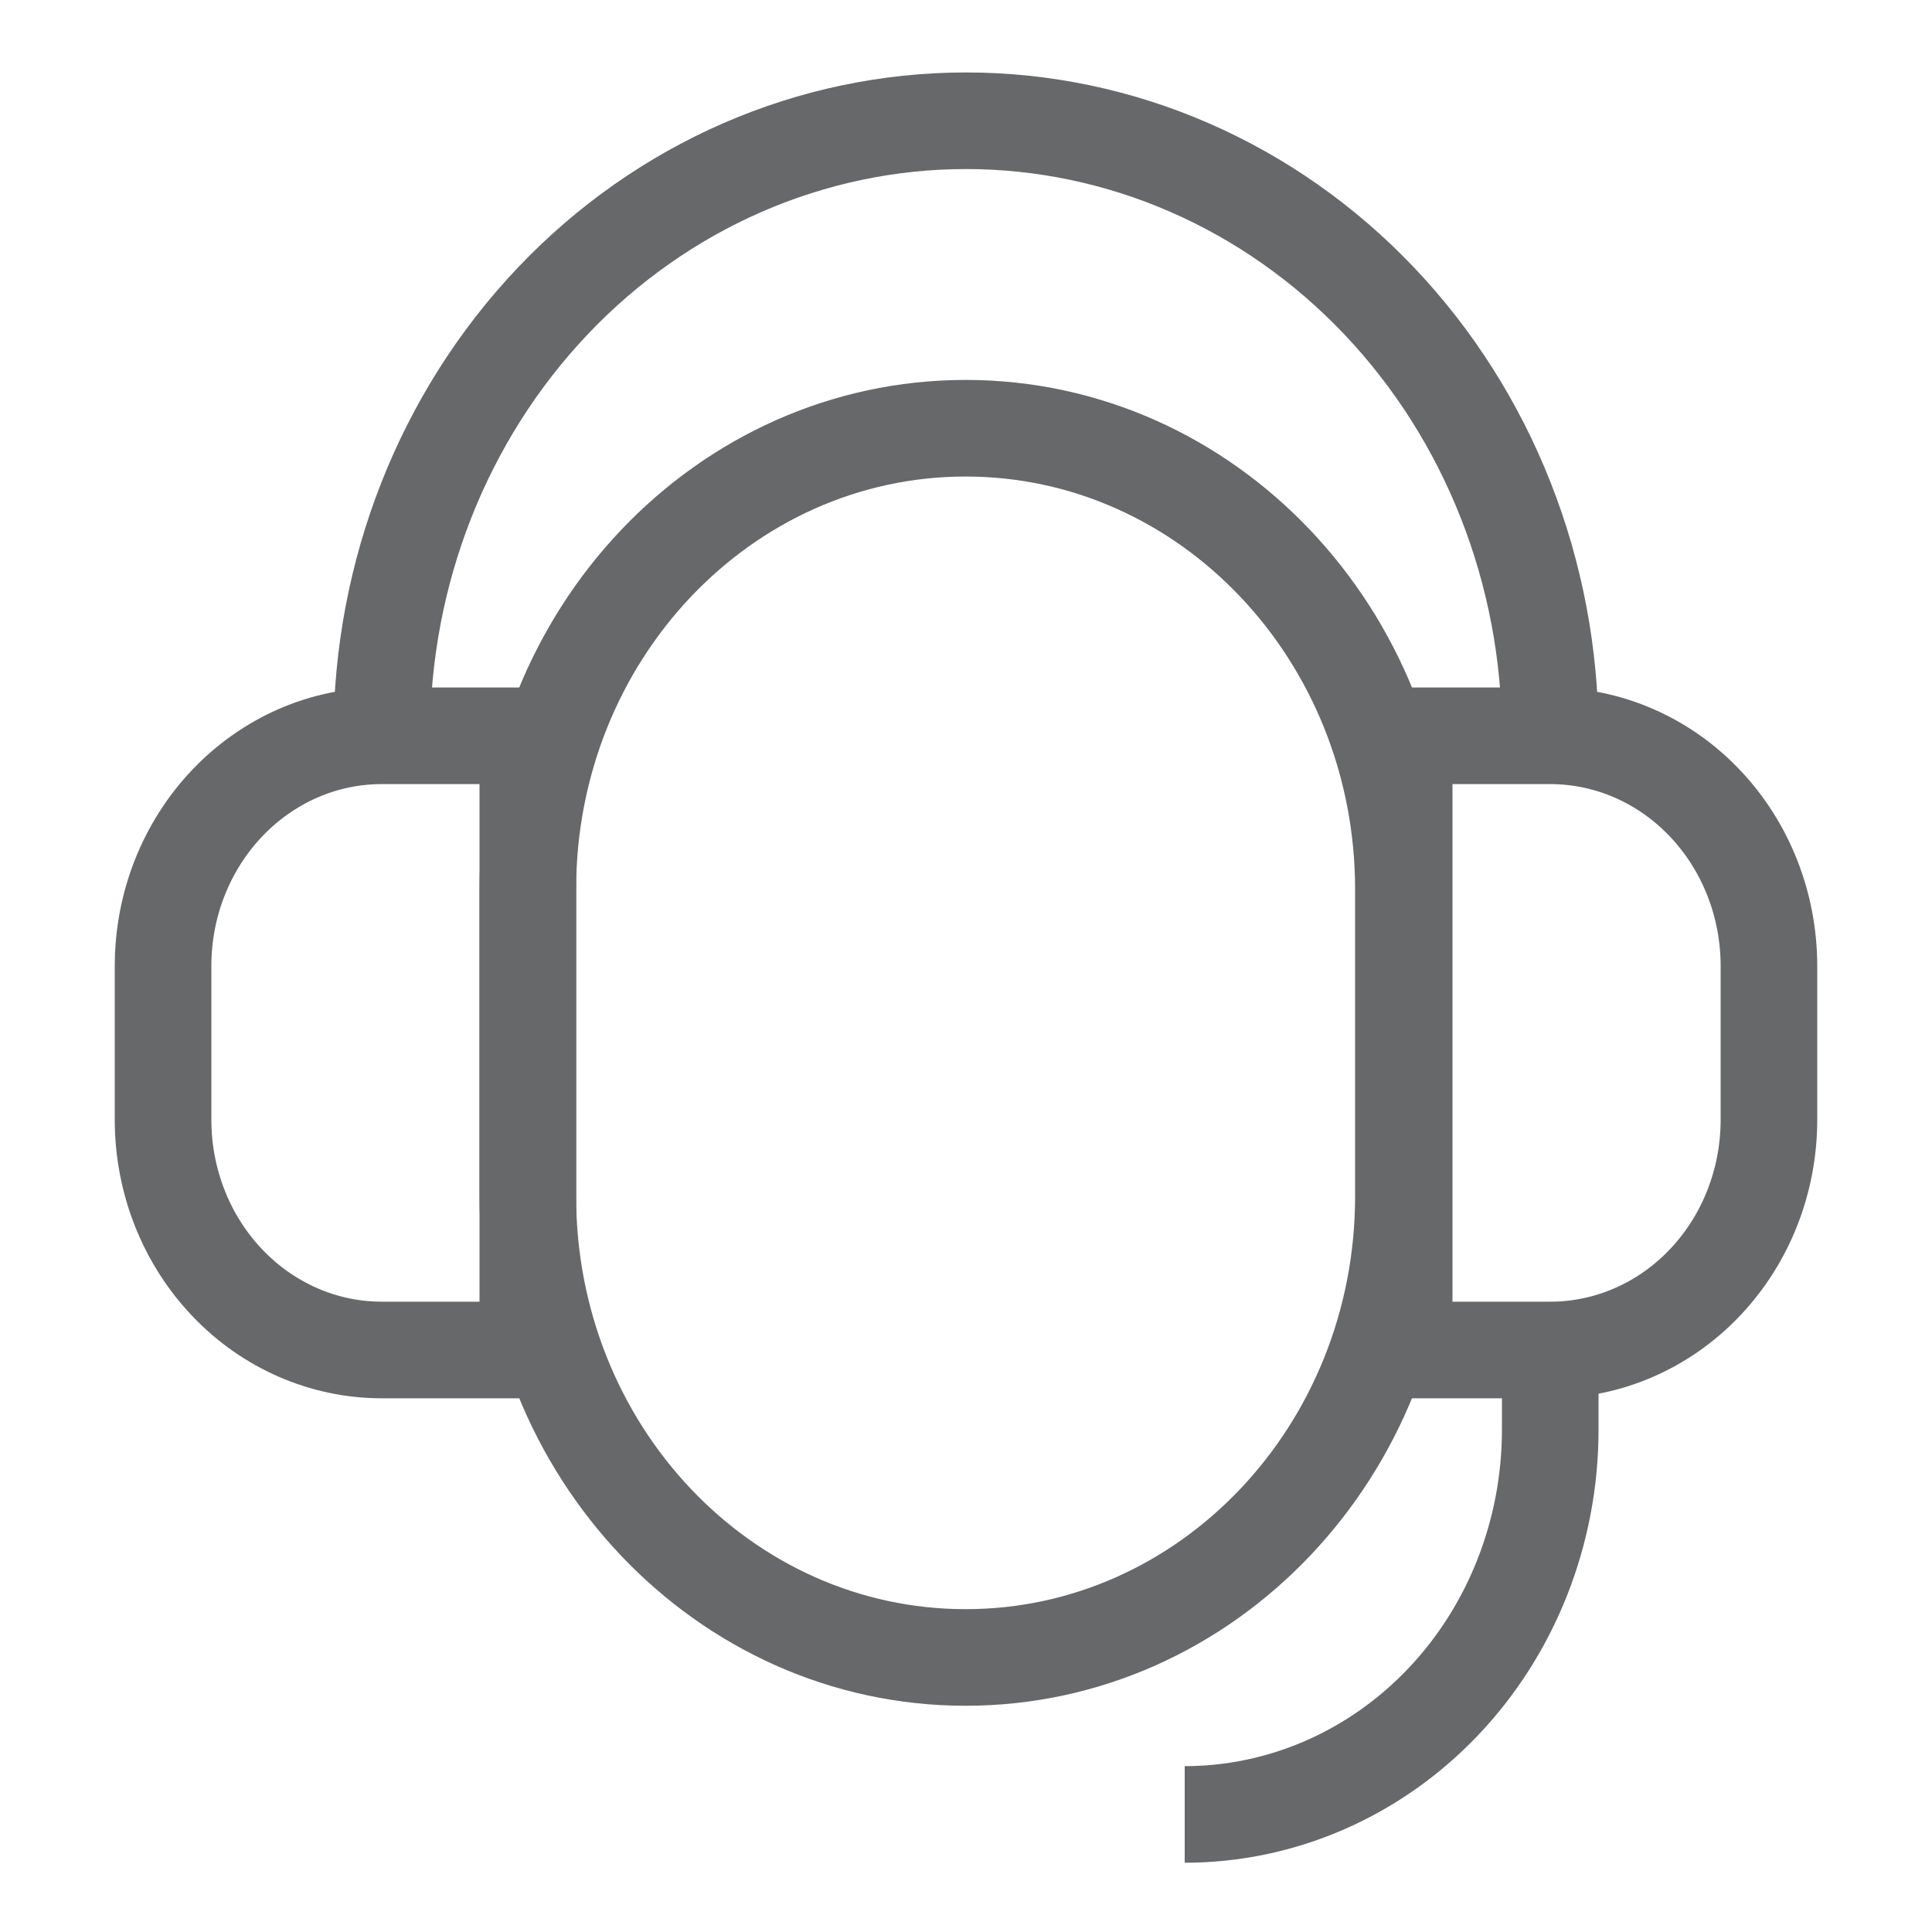
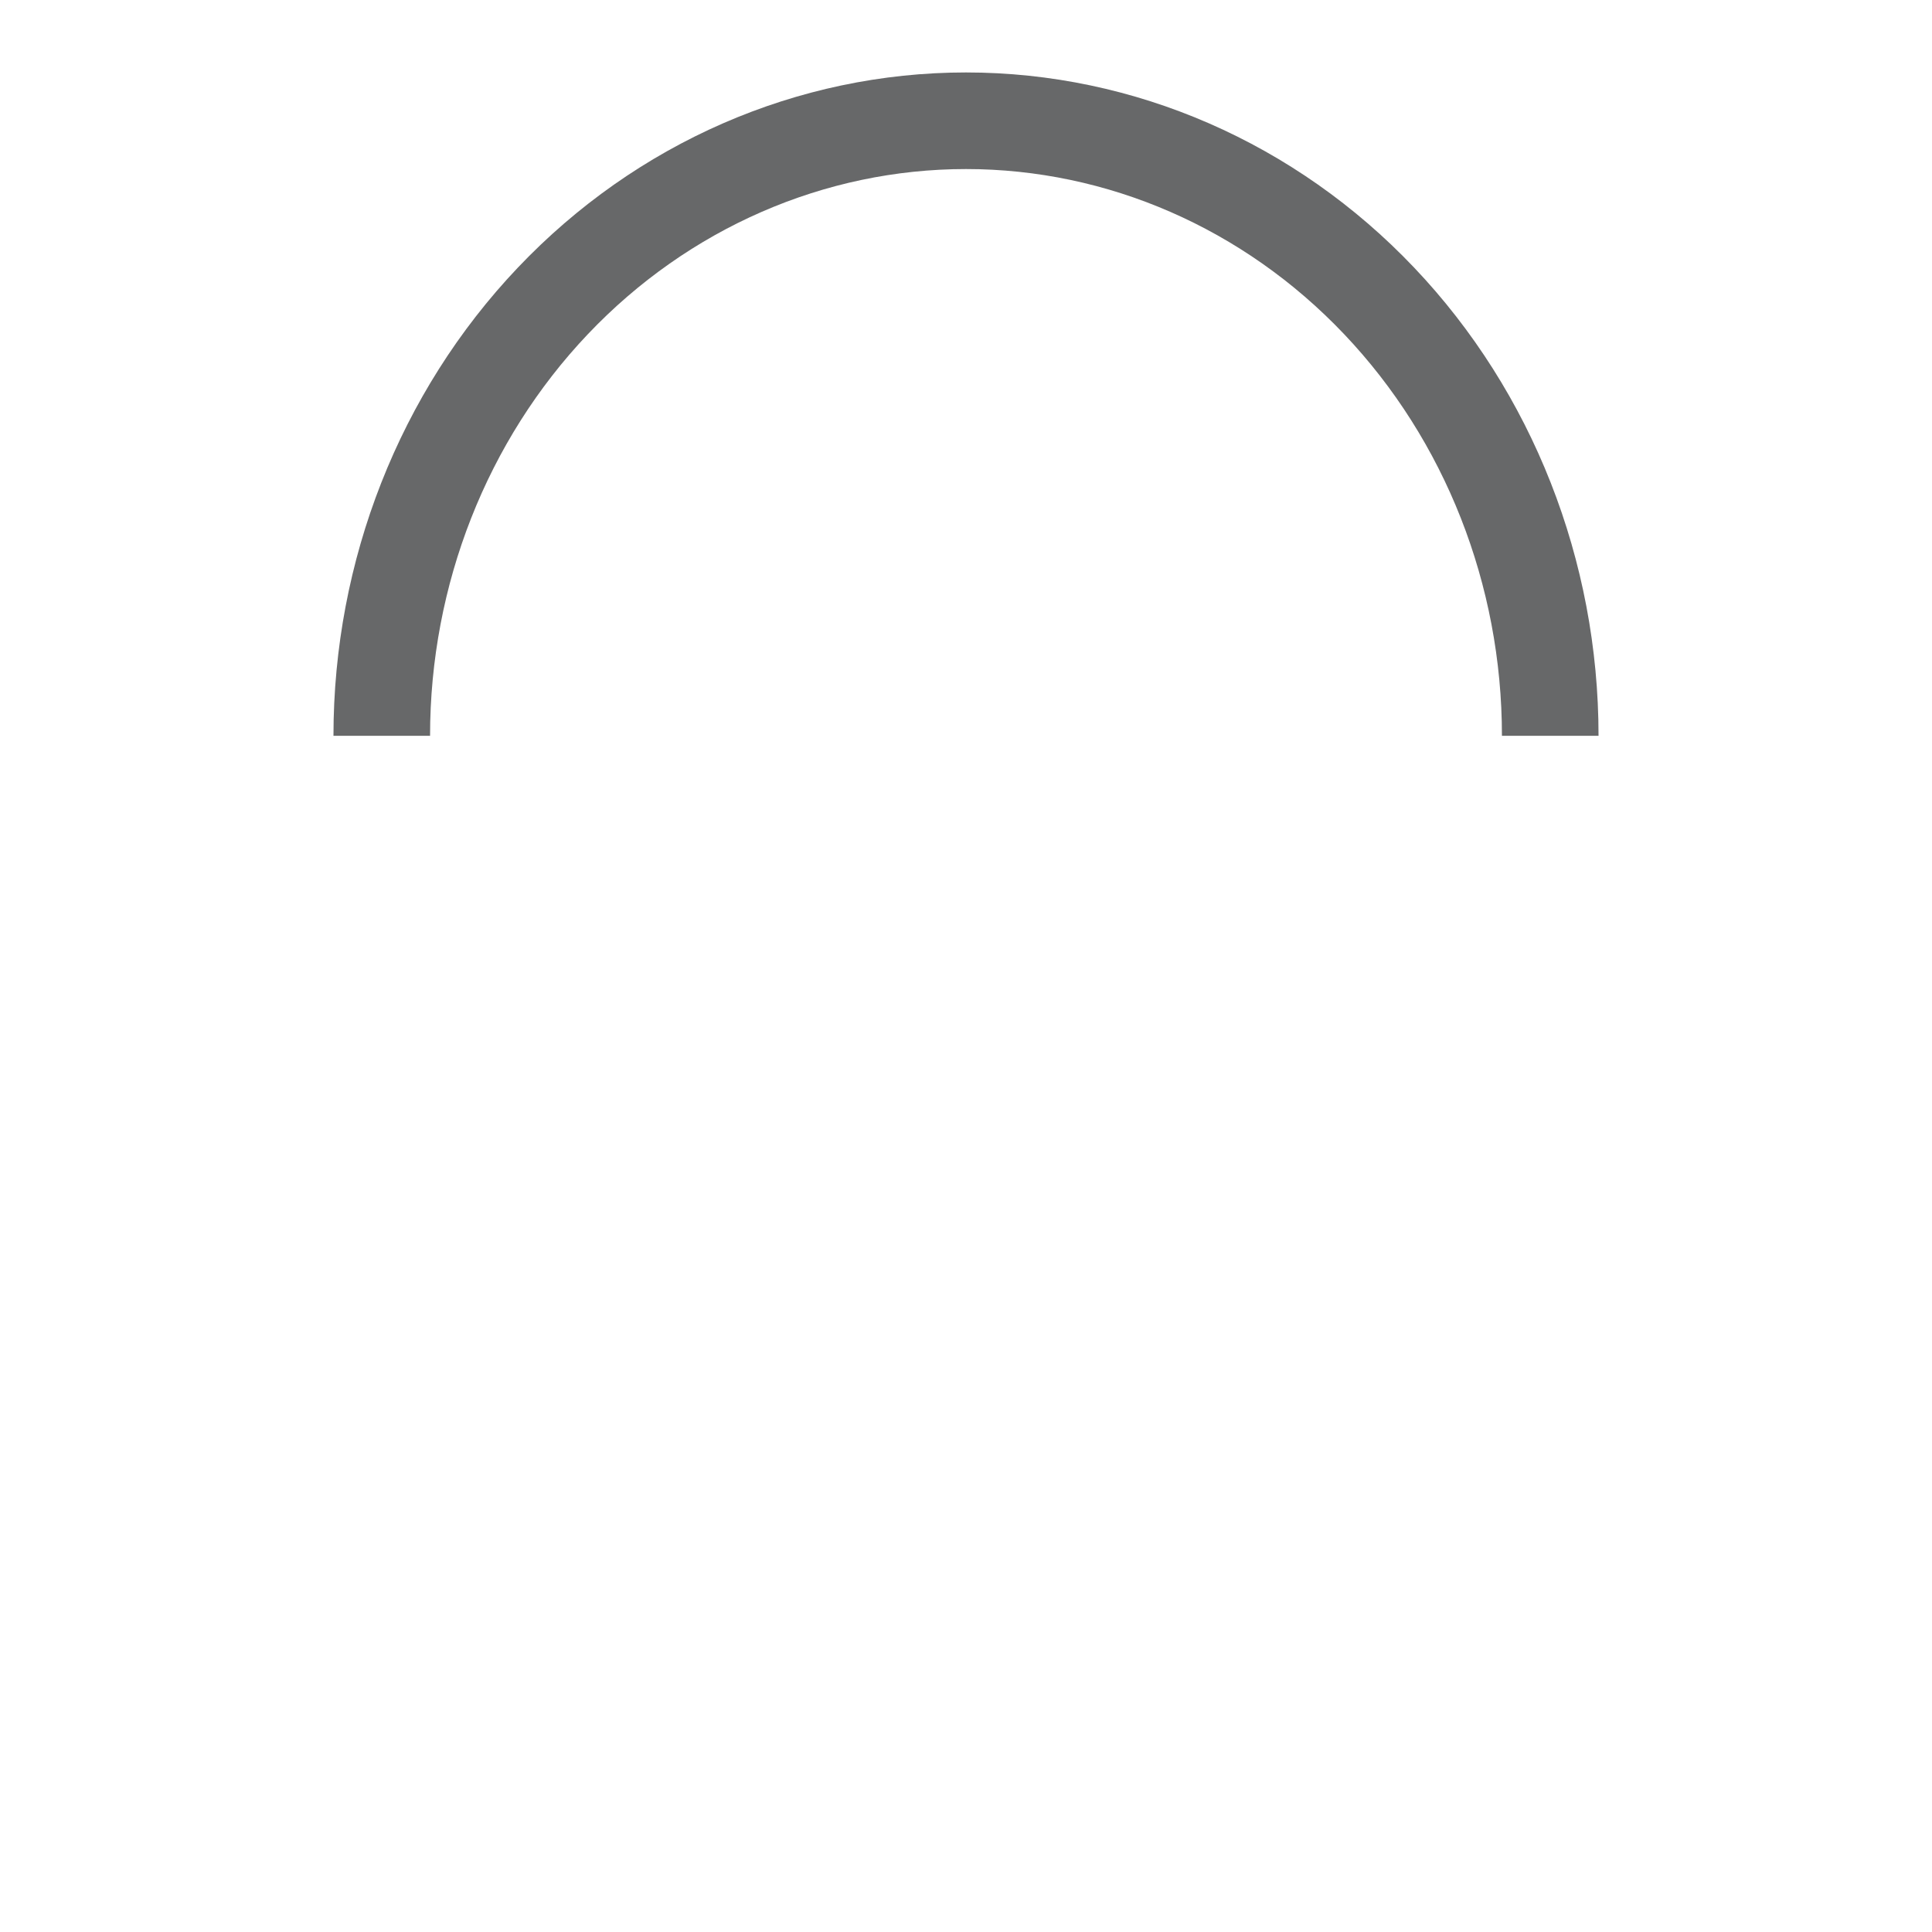
<svg xmlns="http://www.w3.org/2000/svg" width="20" height="20" viewBox="0 0 20 20" fill="none">
-   <path d="M14.528 9.208C14.528 6.571 12.499 4.433 9.996 4.433C7.493 4.433 5.464 6.571 5.464 9.208V12.383C5.464 15.02 7.493 17.158 9.996 17.158C12.499 17.158 14.528 15.02 14.528 12.383V9.208Z" stroke="#676869" stroke-miterlimit="10" />
-   <path d="M14.536 7.617H16.048C16.649 7.617 17.225 7.868 17.649 8.315C18.074 8.762 18.312 9.368 18.312 10V11.592C18.312 12.224 18.074 12.83 17.649 13.277C17.225 13.724 16.649 13.975 16.048 13.975H14.536V7.617Z" stroke="#676869" stroke-miterlimit="10" />
-   <path d="M5.464 13.975H3.952C3.351 13.975 2.775 13.724 2.351 13.277C1.926 12.83 1.688 12.224 1.688 11.592V10C1.688 9.687 1.746 9.377 1.86 9.088C1.974 8.799 2.141 8.536 2.351 8.315C2.561 8.094 2.811 7.918 3.085 7.798C3.36 7.678 3.654 7.617 3.952 7.617H5.464L5.464 13.975Z" stroke="#676869" stroke-miterlimit="10" />
  <path d="M3.952 7.617C3.952 5.928 4.589 4.309 5.723 3.115C6.857 1.921 8.396 1.25 10 1.25C11.604 1.25 13.143 1.921 14.277 3.115C15.411 4.309 16.048 5.928 16.048 7.617" stroke="#676869" stroke-miterlimit="10" />
-   <path d="M16.048 13.975V14.808C16.046 15.863 15.647 16.875 14.937 17.62C14.228 18.365 13.266 18.783 12.264 18.783" stroke="#676869" stroke-miterlimit="10" />
</svg>